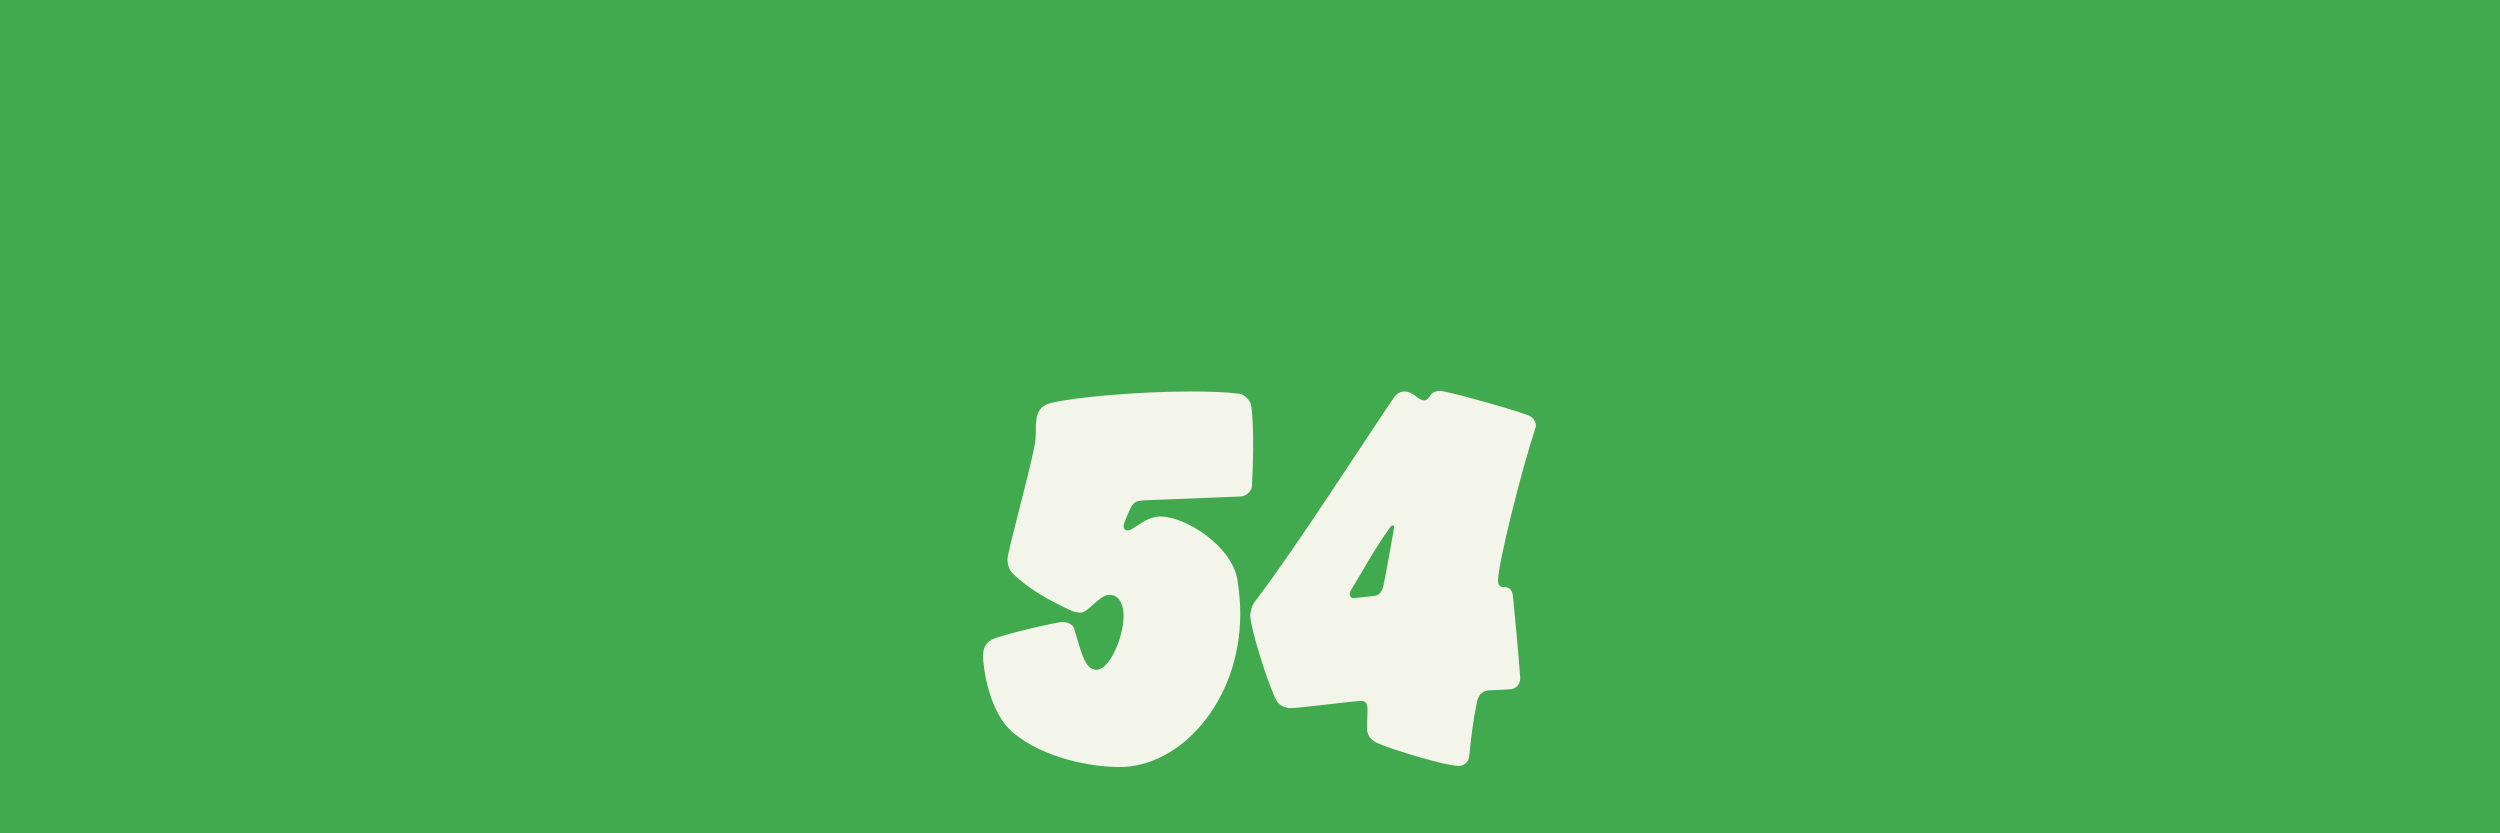
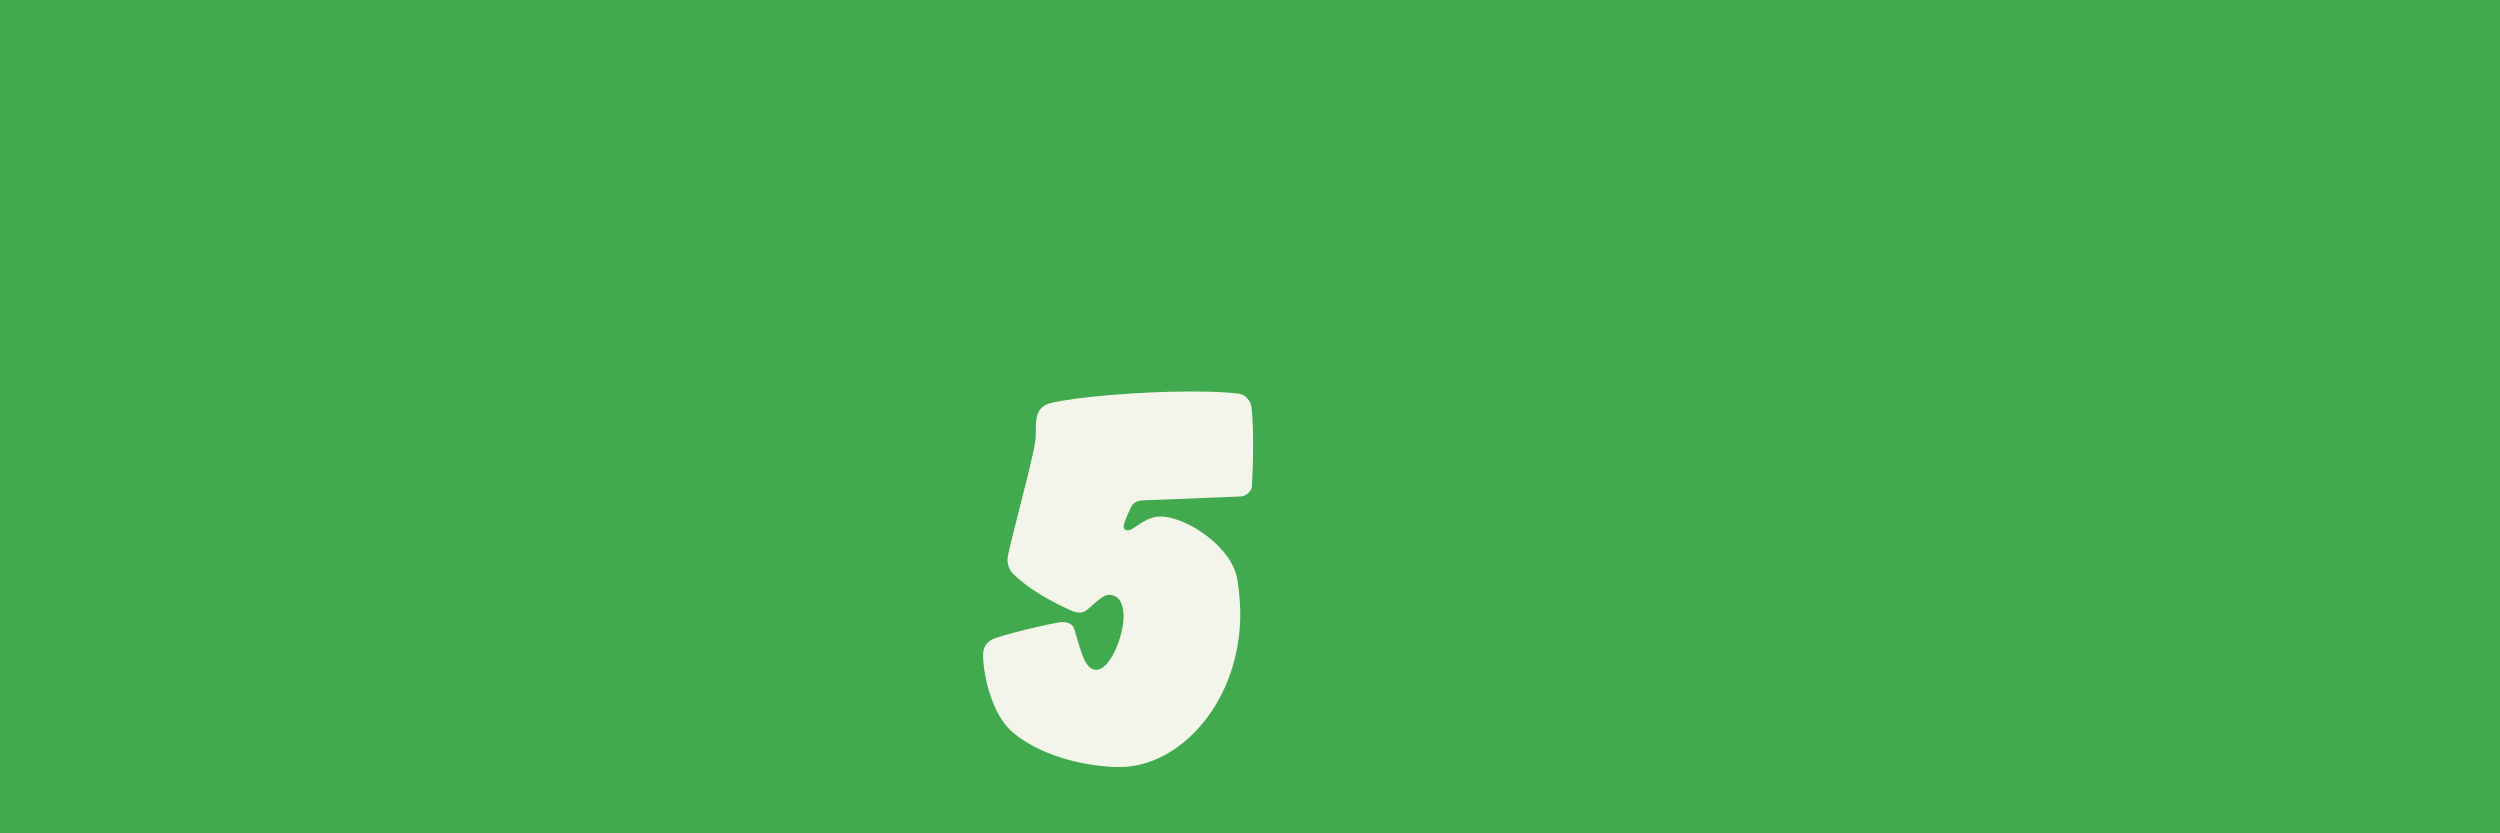
<svg xmlns="http://www.w3.org/2000/svg" version="1.0" preserveAspectRatio="xMidYMid meet" height="400" viewBox="0 0 900 300" zoomAndPan="magnify" width="1200">
  <defs>
    <g />
  </defs>
  <rect fill-opacity="1" height="360" y="-30" fill="#ffffff" width="1080" x="-90" />
  <rect fill-opacity="1" height="360" y="-30" fill="#42aa4e" width="1080" x="-90" />
  <g fill-opacity="1" fill="#f4f5ea">
    <g transform="translate(352.298, 275.932)">
      <g>
        <path d="M 4.602 -45.598 C 2 -44 1.602 -41.801 1.602 -39.801 C 1.602 -35.398 3.801 -19.398 12.398 -12.199 C 23.598 -2.801 40.801 0.199 50.797 0.199 C 72.598 0.199 94.199 -23.398 94.199 -55 C 94.199 -58.598 93.797 -63.199 93.199 -67 C 91.398 -79.199 74.598 -89.996 65.398 -89.996 C 60 -89.996 55.797 -84.996 53.797 -84.996 C 52.598 -84.996 52.199 -85.598 52.199 -86.598 C 52.199 -87.598 54.398 -92.398 54.797 -93.199 C 55.797 -95.199 57 -95.598 59 -95.797 L 94.199 -97.199 C 96.199 -97.199 98.199 -98.996 98.398 -100.797 C 98.797 -108.598 99.199 -121.797 98.199 -129.598 C 97.996 -131.598 95.797 -133.996 93.797 -134.195 C 89.199 -134.797 82.996 -134.996 76.199 -134.996 C 58.199 -134.996 34.398 -132.996 25.801 -130.797 C 20.598 -129.398 20.598 -124.996 20.598 -120.797 C 20.598 -119.996 20.598 -117.797 20.199 -115.797 C 18 -104.199 10.398 -77.398 10.398 -74.598 C 10.398 -72.797 11 -70.797 12.199 -69.598 C 18.199 -63.598 26.199 -59.398 33.598 -56 C 34.598 -55.598 35.598 -55.398 36.801 -55.398 C 39.398 -55.398 43.598 -61.797 47 -61.797 C 50.797 -61.797 52.199 -58 52.199 -54.199 C 52.199 -46.598 47.199 -34.801 42.398 -34.801 C 38 -34.801 36.801 -42 34.398 -49.598 C 34 -51.199 32 -52 30.199 -52 C 27.801 -52 7.398 -47.199 4.602 -45.598 Z M 4.602 -45.598" />
      </g>
    </g>
  </g>
  <g fill-opacity="1" fill="#f4f5ea">
    <g transform="translate(446.495, 275.932)">
      <g>
-         <path d="M 94.996 -64.598 C 93.199 -64.598 92.797 -65.398 92.797 -67 C 92.797 -72.797 100.996 -105.996 106.199 -121.598 C 106.398 -121.996 106.398 -122.398 106.398 -122.797 C 106.398 -124.398 105.199 -125.996 103.199 -126.598 C 95.996 -129.195 74.199 -135.195 72 -135.195 C 69.598 -135.195 68.797 -134.195 68.199 -133.195 C 67.598 -132.398 67 -131.797 66.199 -131.797 C 65.398 -131.797 64.598 -132.195 63.598 -132.996 C 61.797 -134.398 60.598 -134.996 59 -134.996 C 57.598 -134.996 56.398 -134.195 55.598 -133.195 C 47 -120.797 20 -78.598 5.602 -59.797 C 4.398 -58.398 3.602 -56.199 3.602 -54.199 C 3.602 -50.398 9.398 -31 13 -23.801 C 14 -22 16 -21 18.398 -21 C 20.598 -21 41.398 -23.598 43.398 -23.598 C 45.398 -23.598 45.801 -22.598 45.801 -20.199 C 45.801 -17.801 45.598 -15.801 45.598 -13.801 C 45.598 -11.199 47.199 -9.398 49.398 -8.398 C 54.797 -6 74 -0.199 78.598 -0.199 C 80.398 -0.199 81.996 -1.398 82.398 -3.398 C 82.996 -9.801 83.797 -16.398 85.199 -23.199 C 85.598 -25.199 86.797 -27.199 89.398 -27.398 C 92.598 -27.598 95.199 -27.598 96.996 -27.801 C 99.398 -27.801 100.797 -29.801 100.797 -31.801 C 100.199 -40 98.797 -55.199 98.199 -61 C 97.996 -63.199 97.199 -64.598 94.996 -64.598 Z M 39.801 -63.398 C 43.199 -68.797 48.398 -78.598 54.199 -86.398 C 54.398 -86.598 54.598 -86.797 54.797 -86.797 C 55.199 -86.797 55.398 -86.398 55.398 -85.996 C 53.598 -76.199 52.598 -70 51.598 -65.398 C 51.199 -63.199 50.199 -61.598 48.199 -61.398 C 48.199 -61.398 41.199 -60.598 41 -60.598 C 40 -60.598 39.398 -61.199 39.398 -62 C 39.398 -62.797 39.801 -63.398 39.801 -63.398 Z M 39.801 -63.398" />
-       </g>
+         </g>
    </g>
  </g>
</svg>